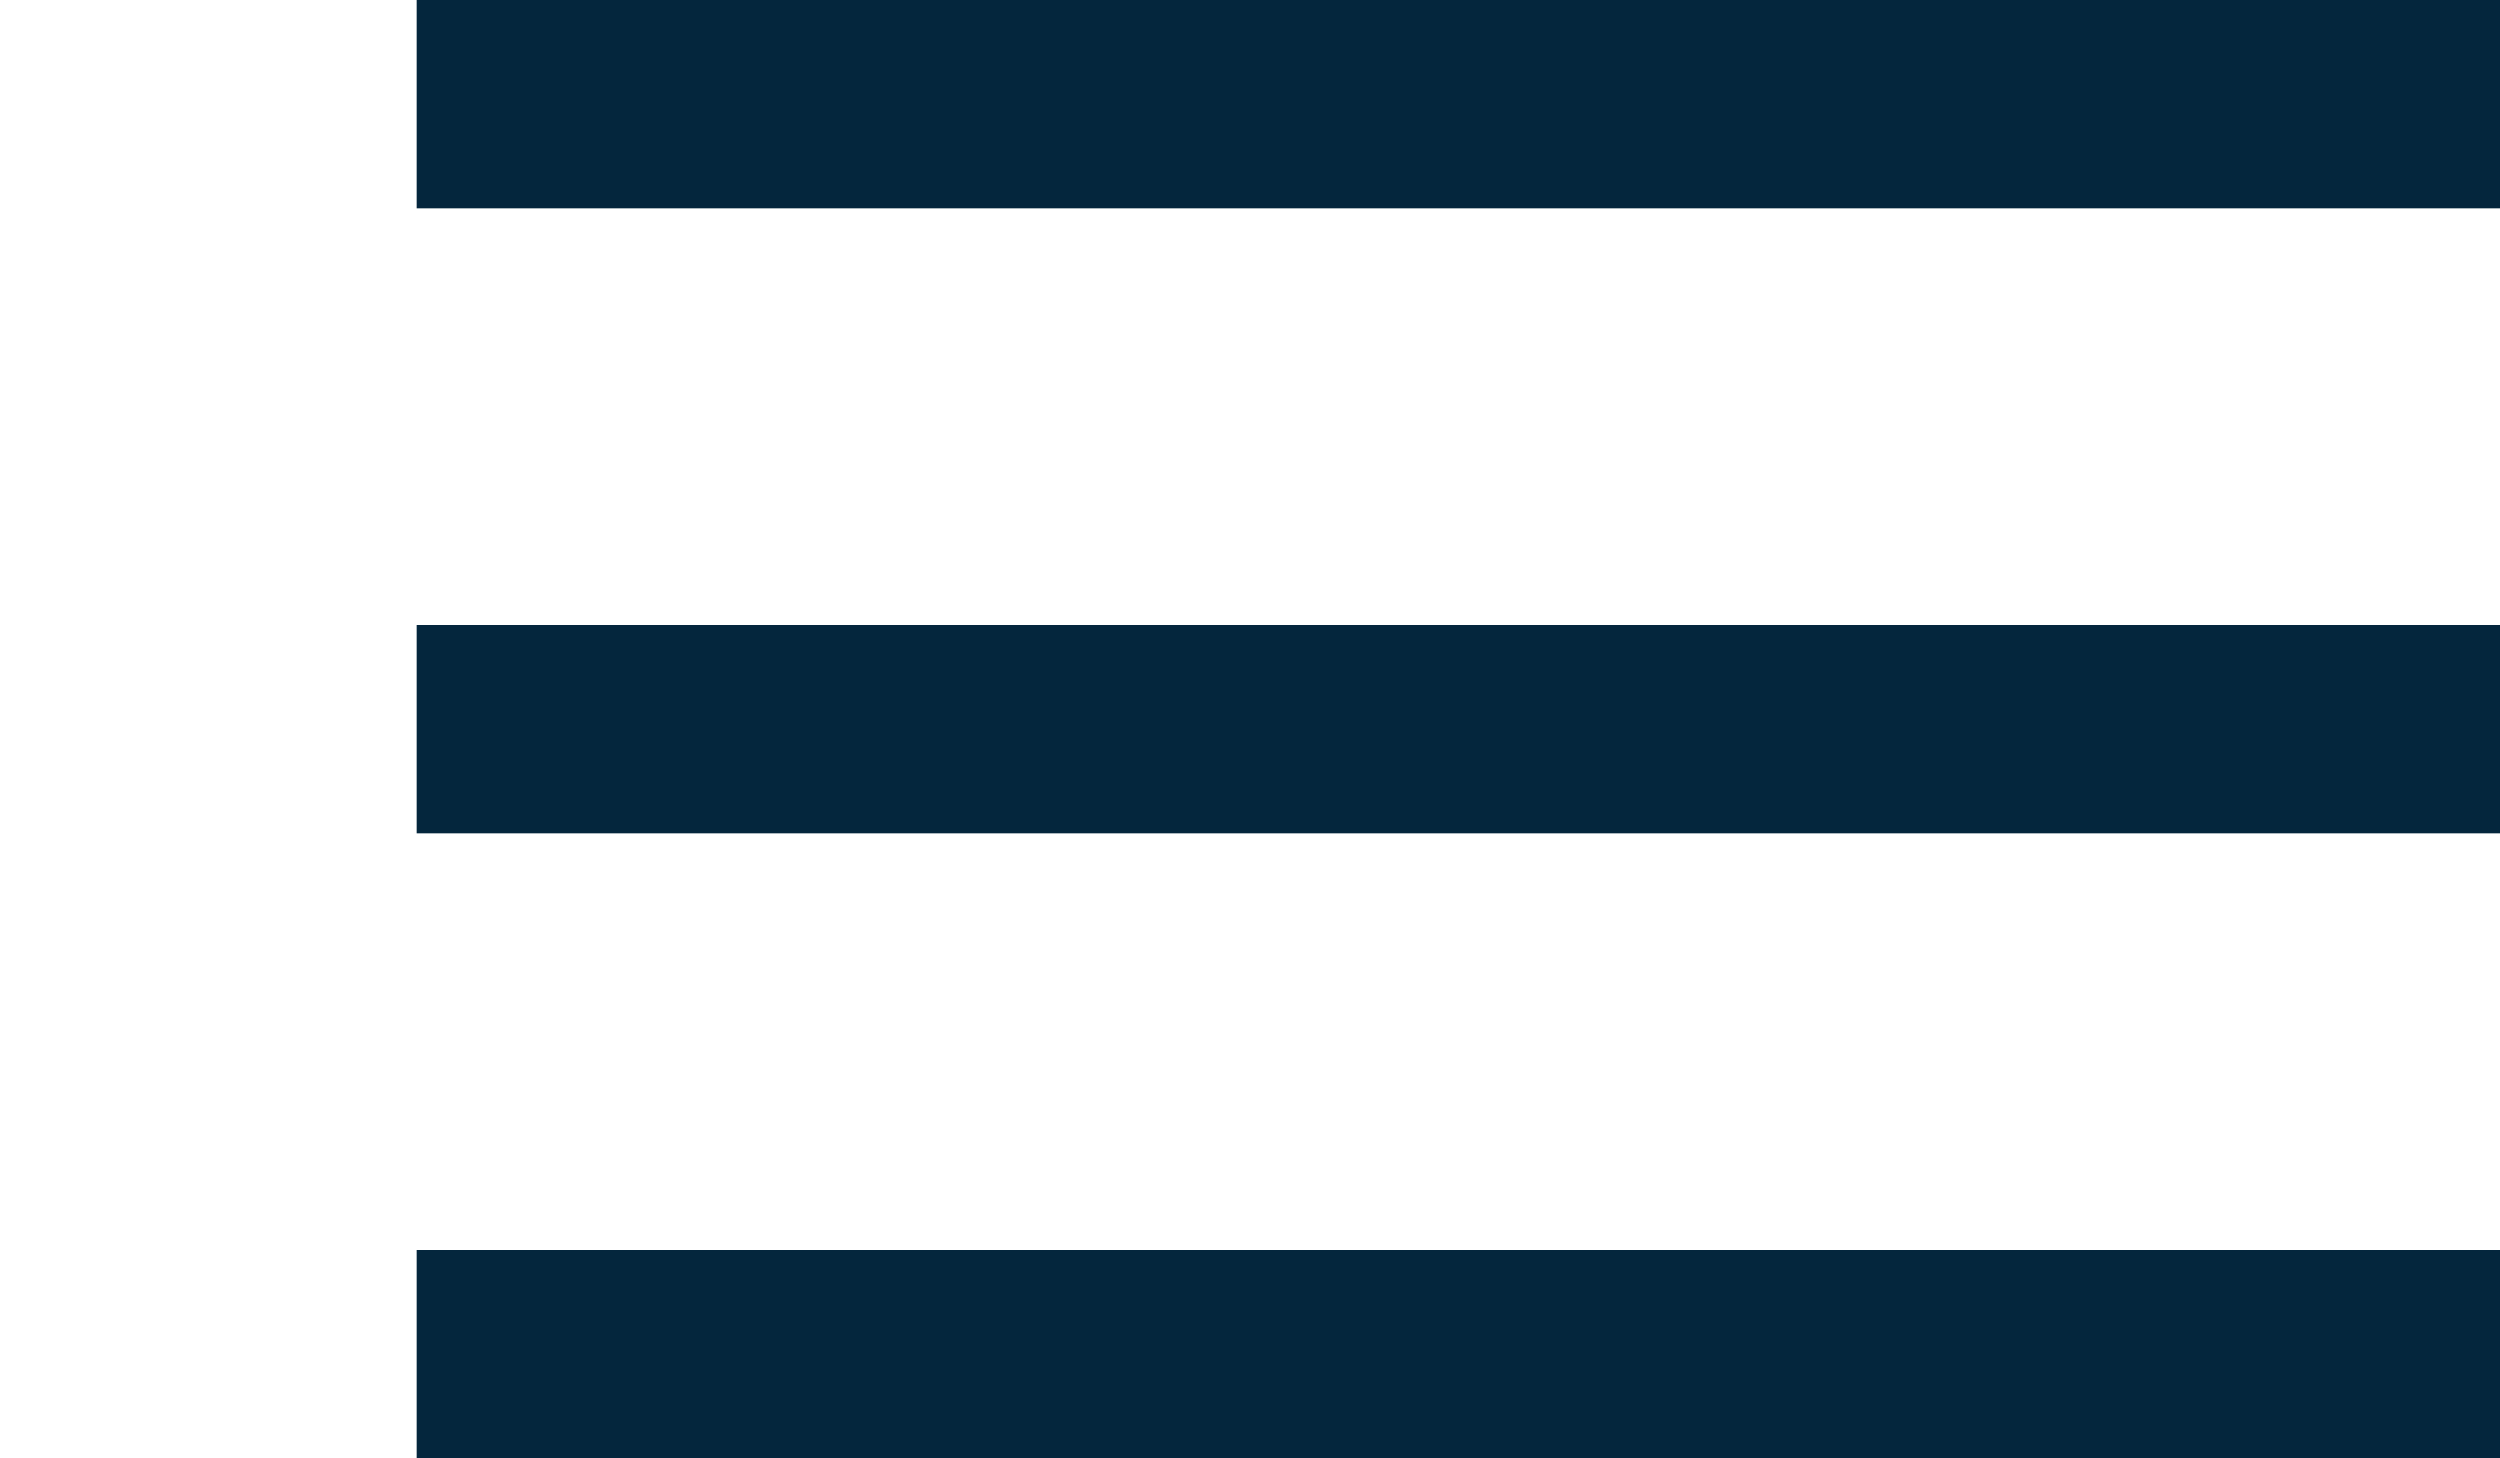
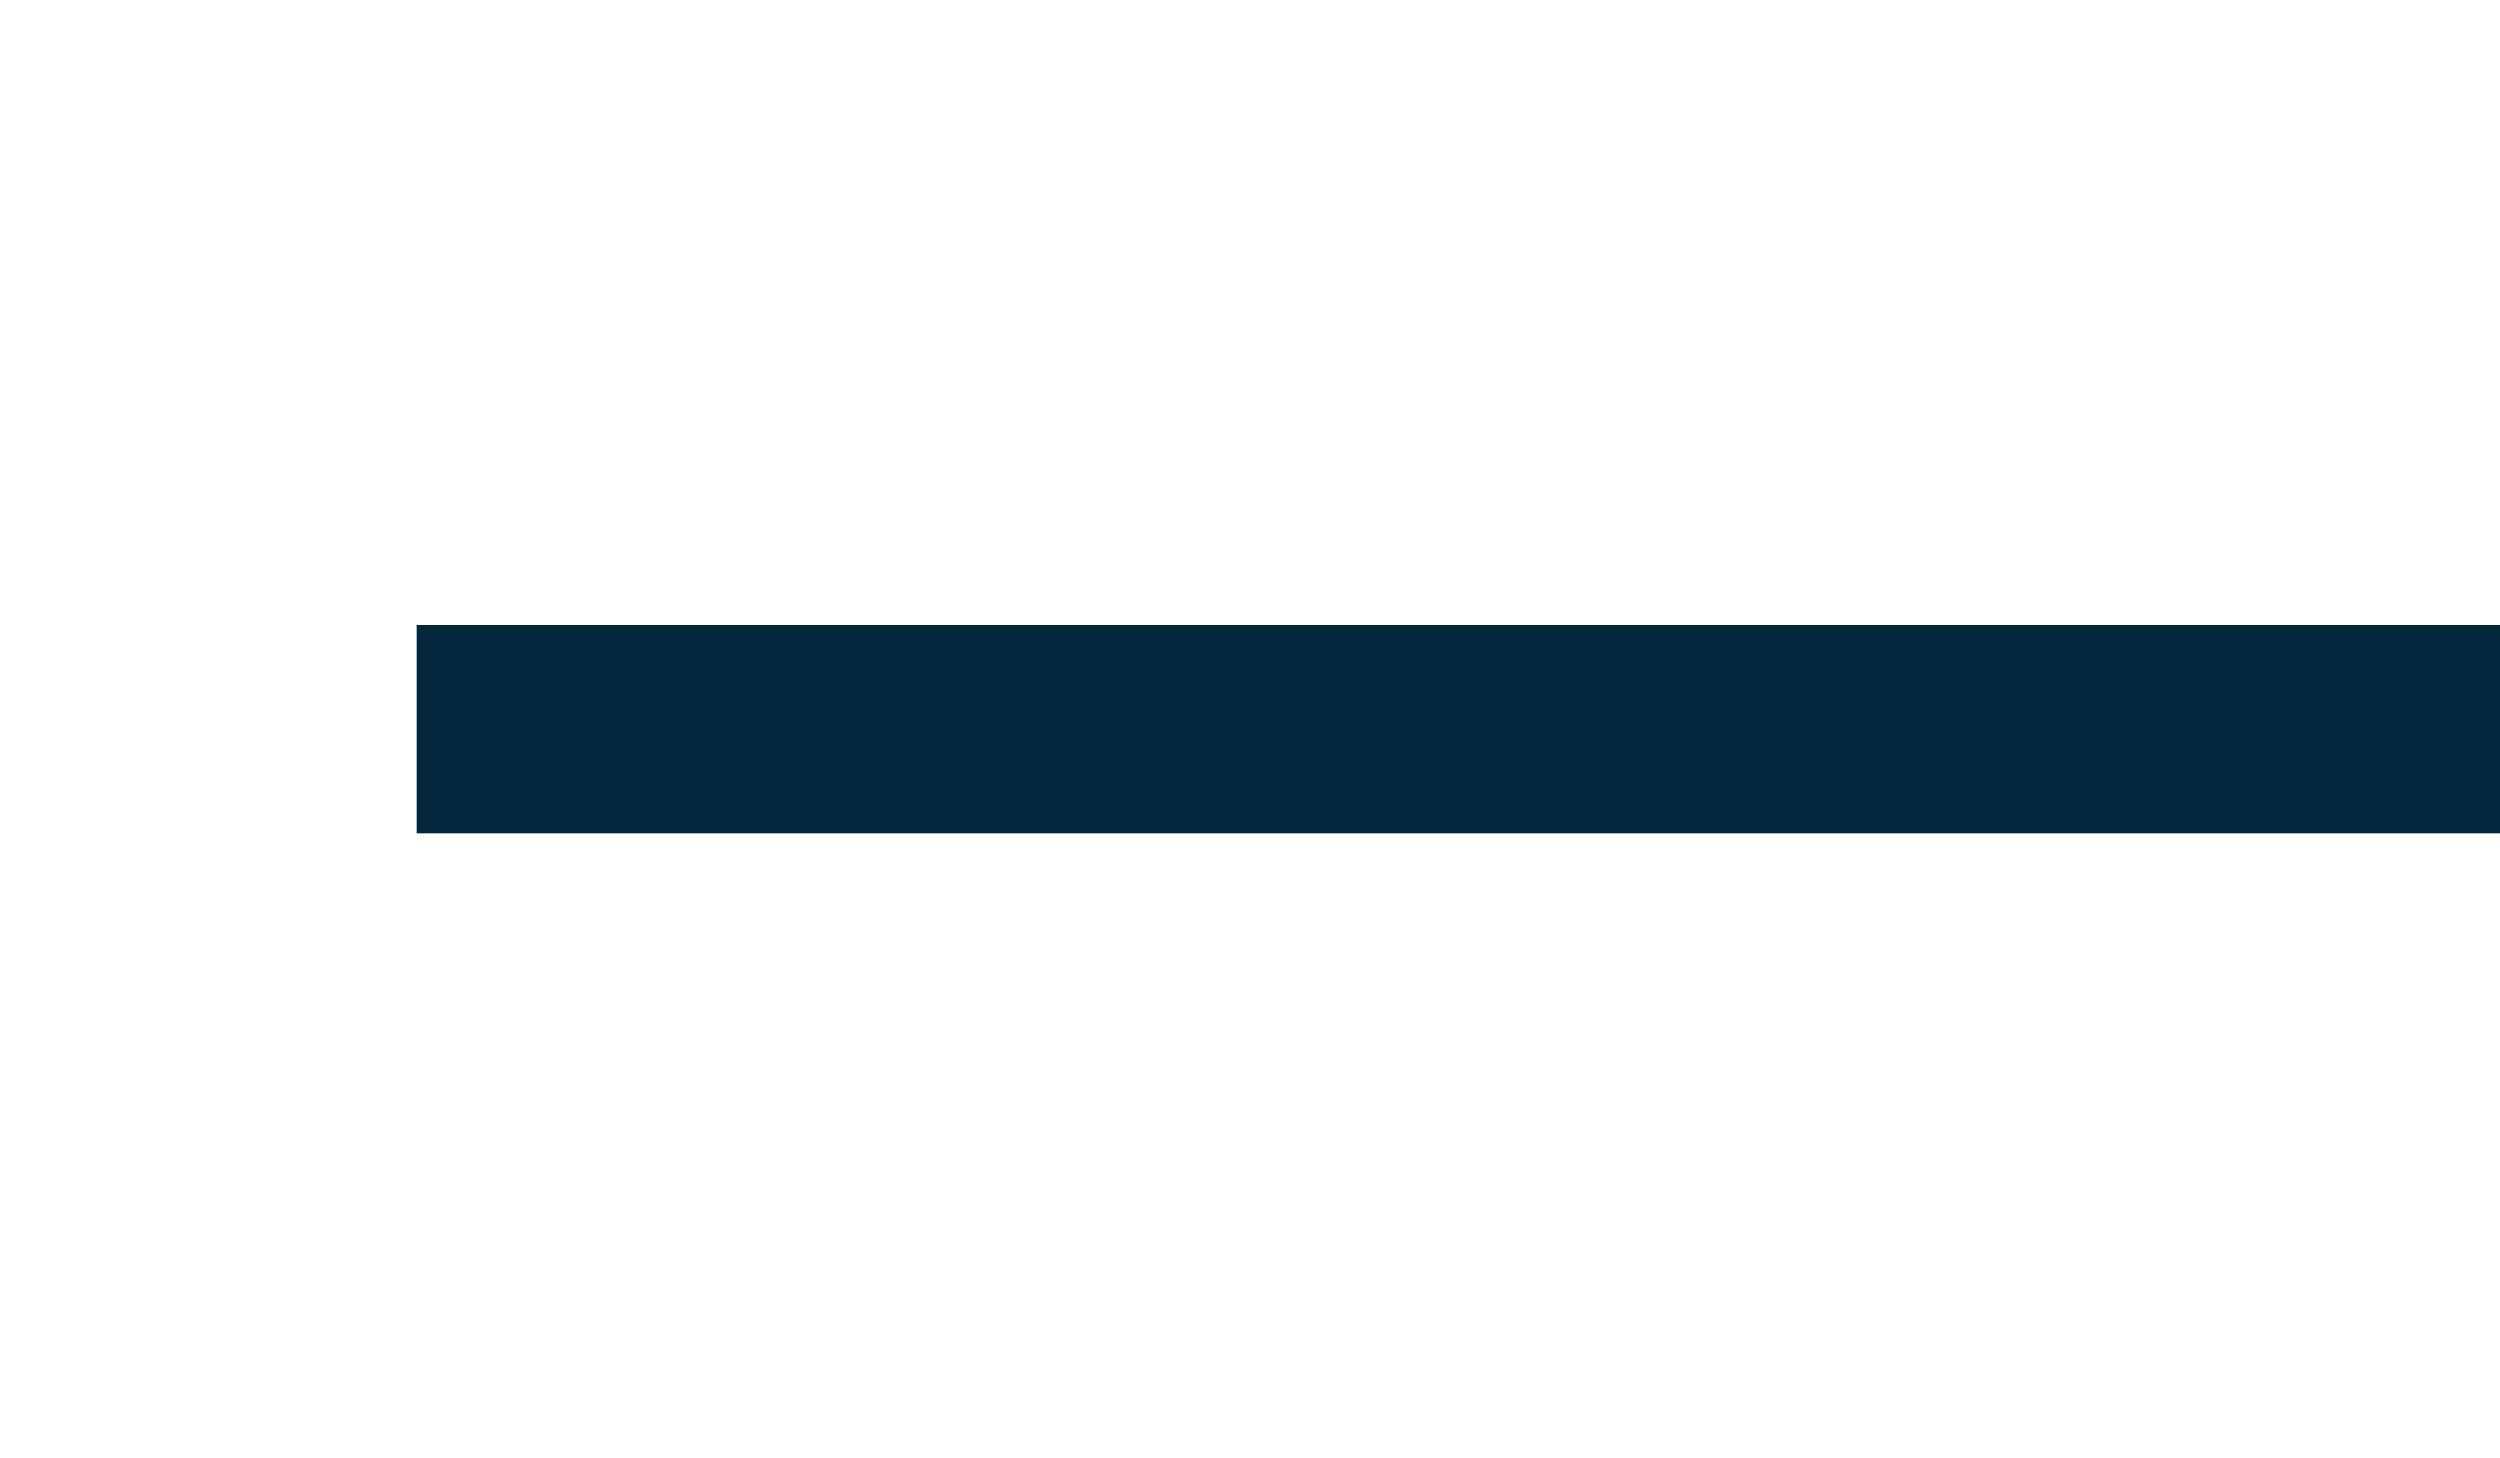
<svg xmlns="http://www.w3.org/2000/svg" width="24" height="14" viewBox="0 0 16 14" fill="none">
-   <rect width="24" height="2" fill="#04263D" />
  <rect y="6" width="24" height="2" fill="#04263D" />
-   <rect y="12" width="24" height="2" fill="#04263D" />
</svg>